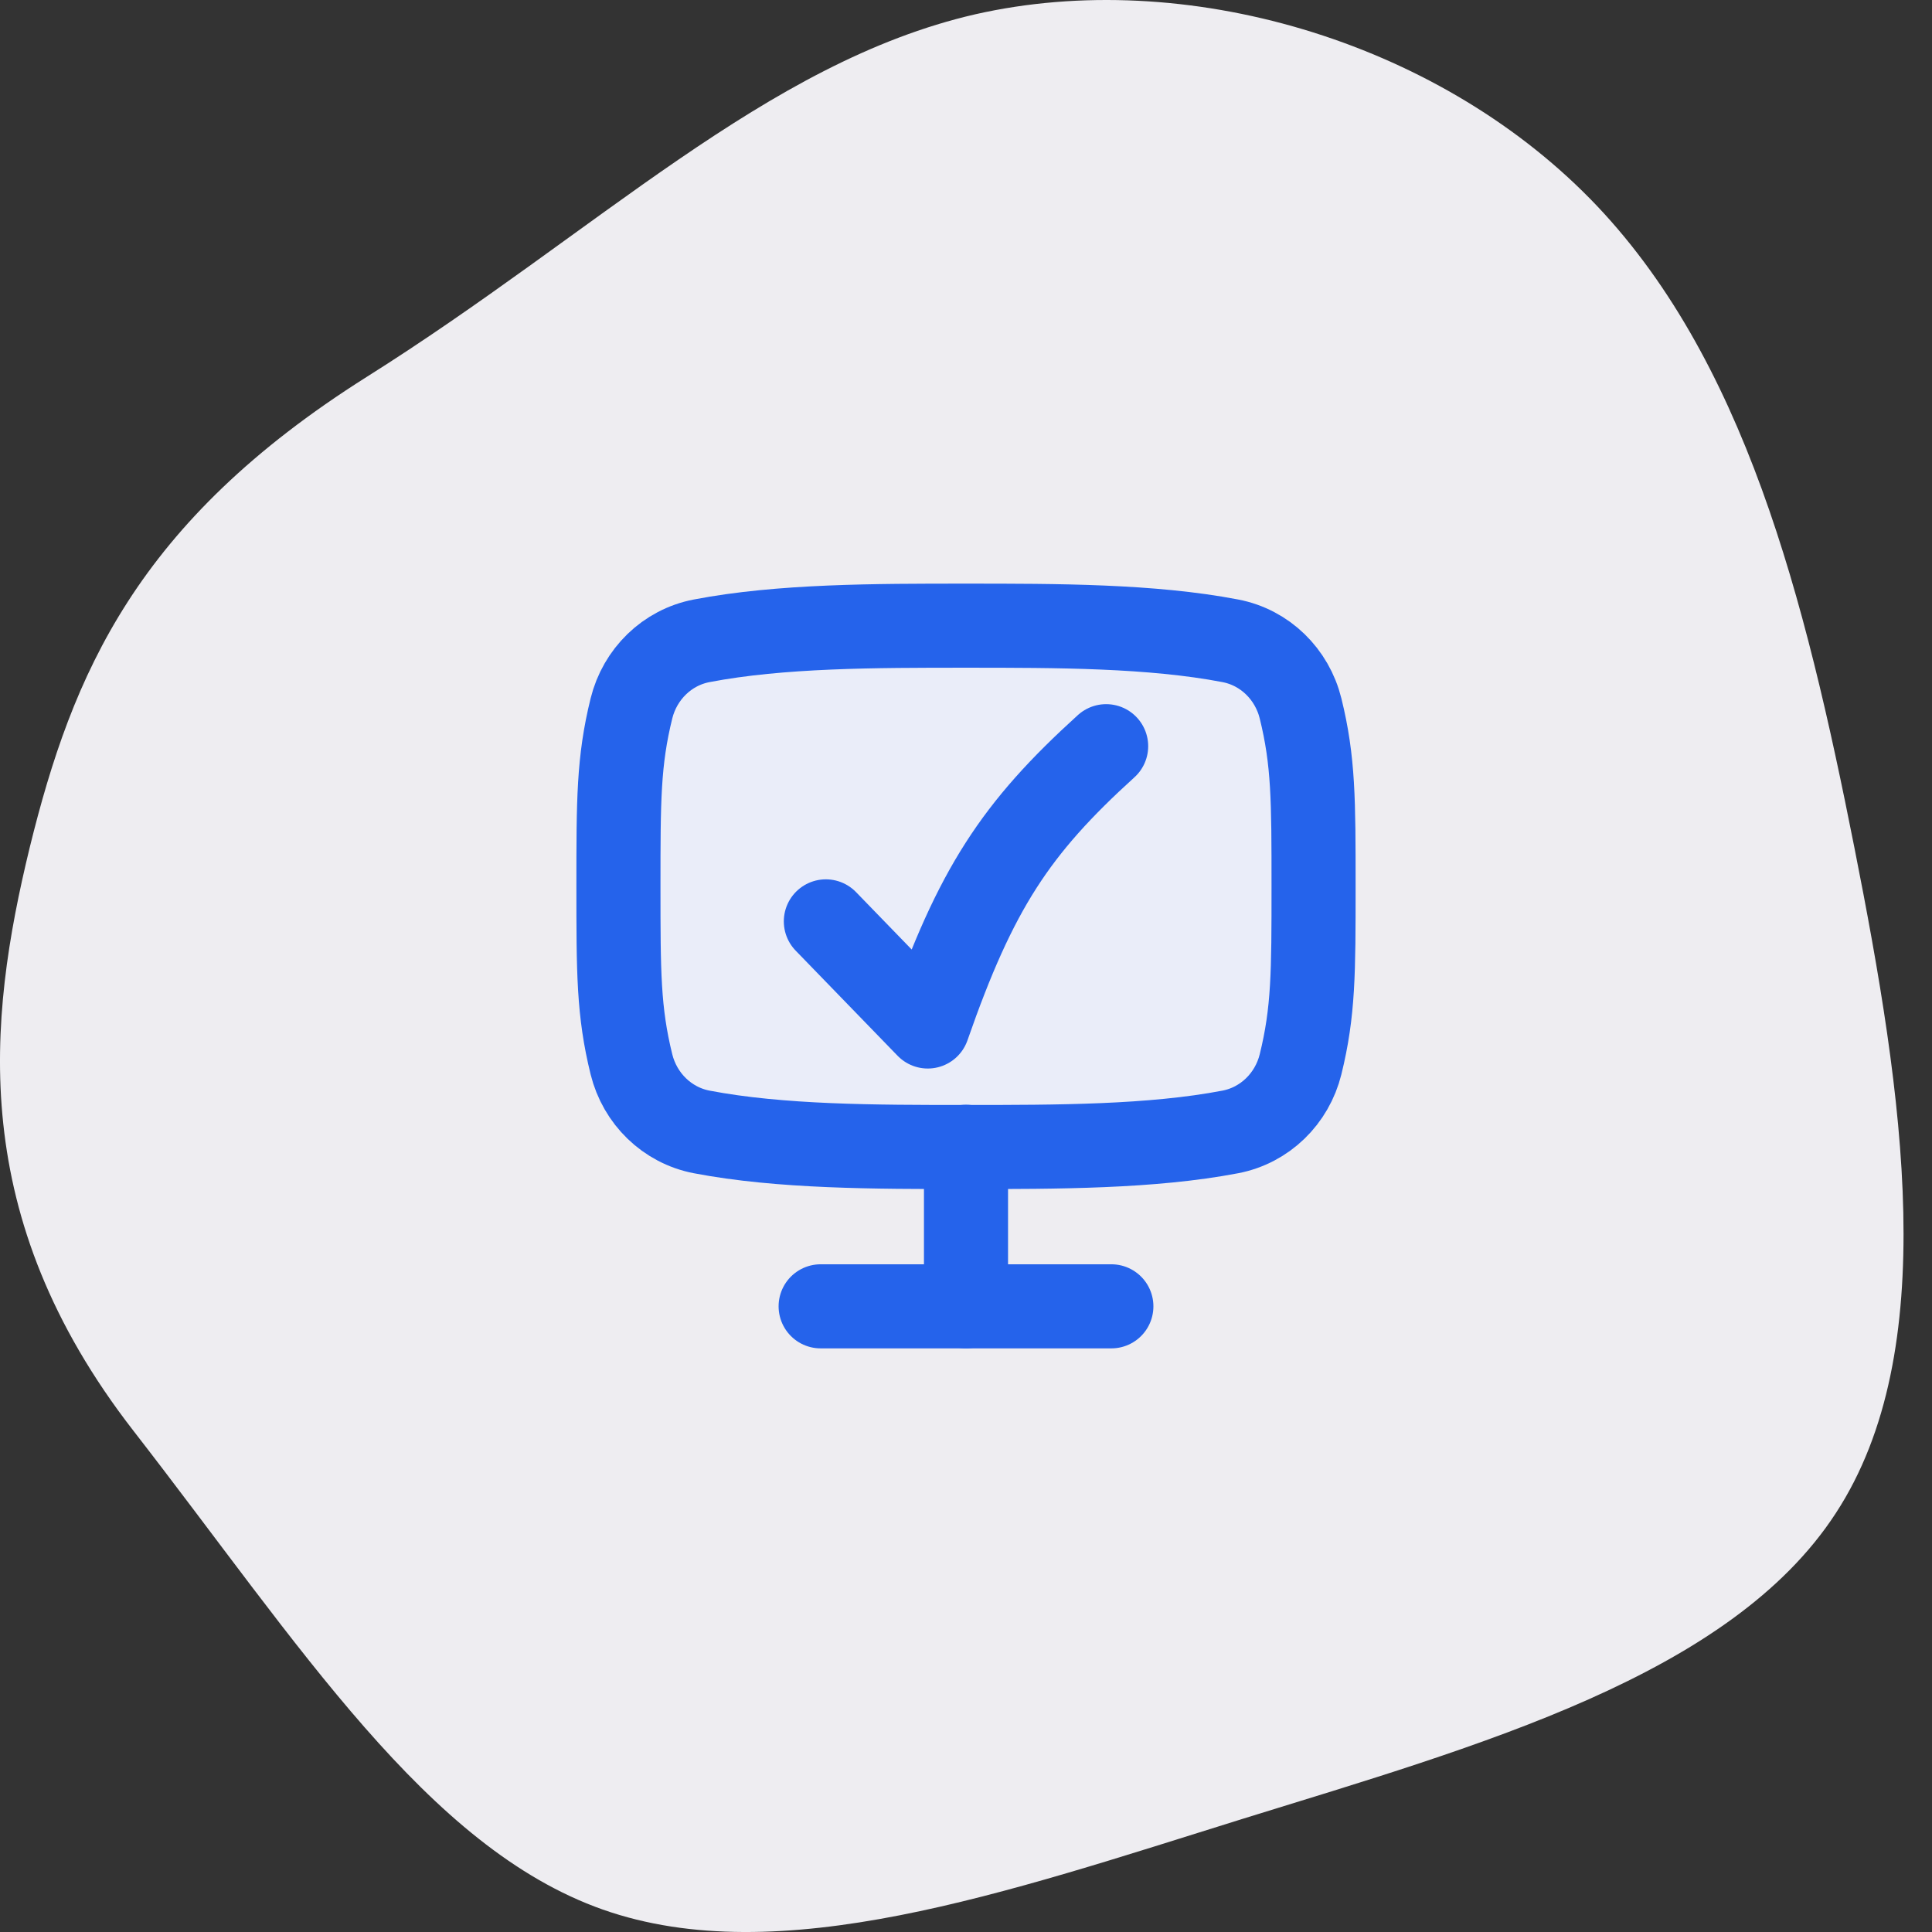
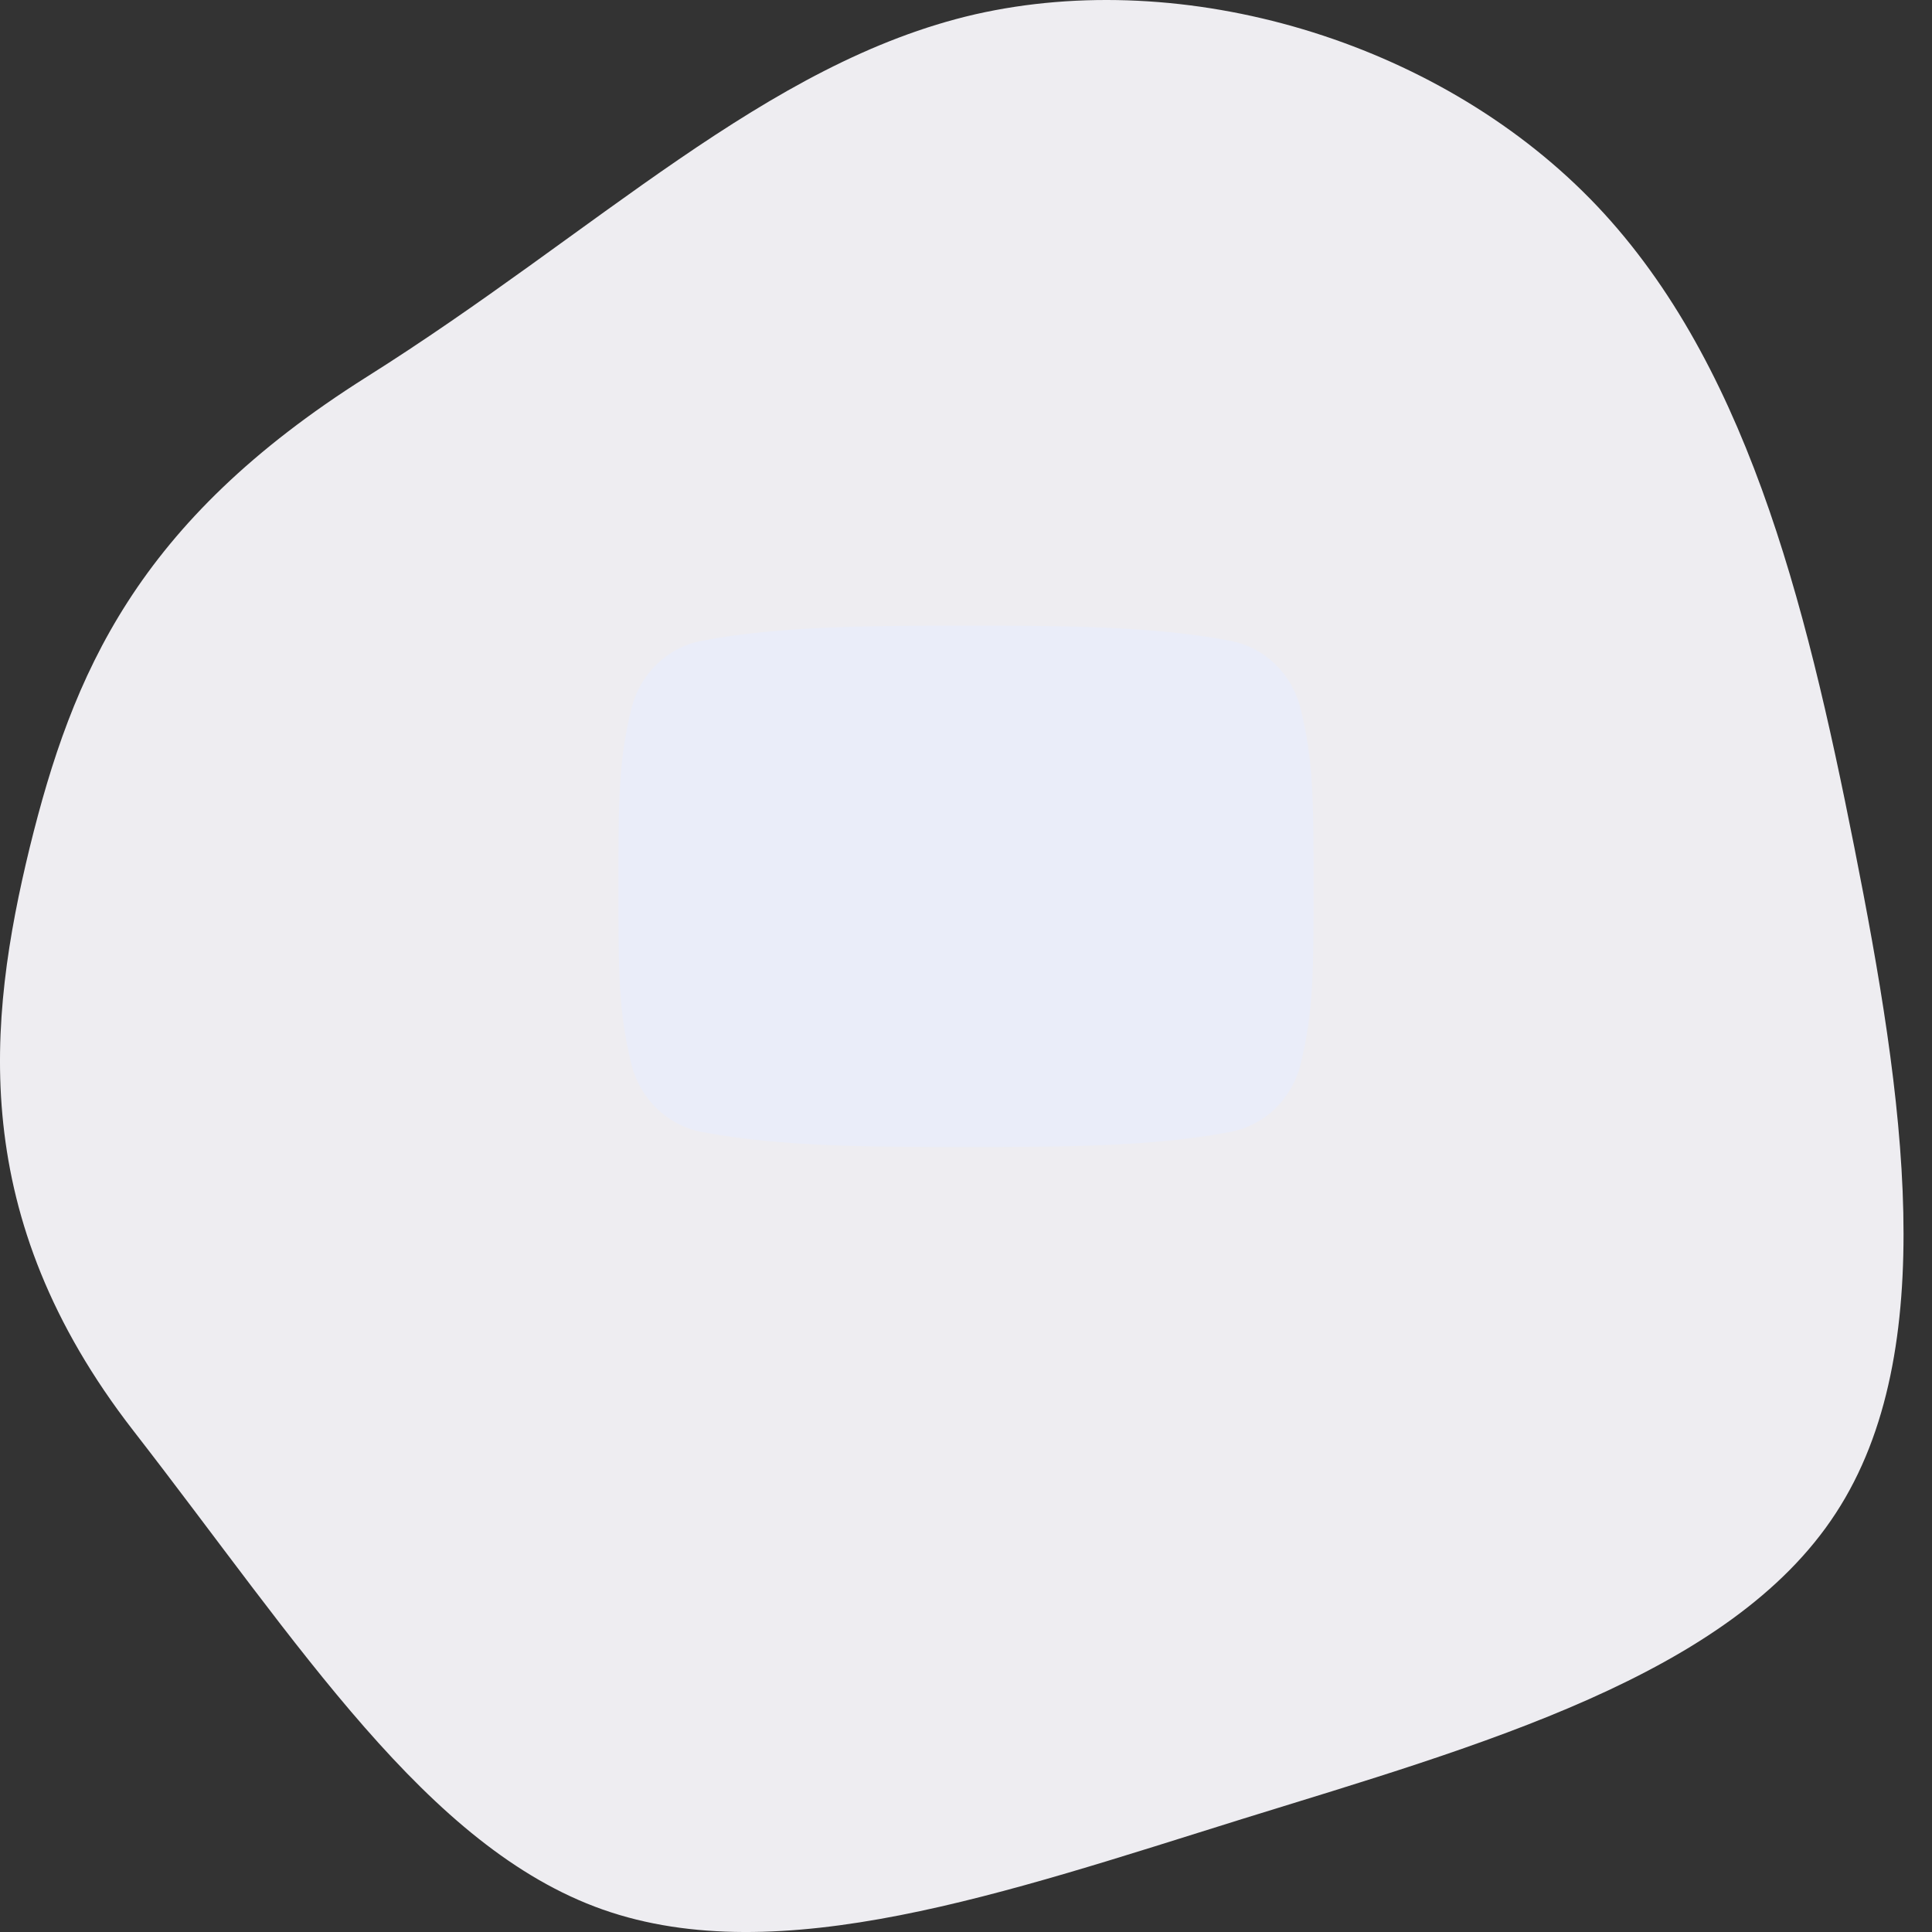
<svg xmlns="http://www.w3.org/2000/svg" width="100%" height="100%" viewBox="0 0 64 64" version="1.1" xml:space="preserve" style="fill-rule:evenodd;clip-rule:evenodd;">
  <rect x="0" y="0" width="64" height="64" fill="#333333" stroke="none" />
  <path d="M52.67,6.58C57.798,11.809 59.797,19.841 61.428,28.072C63.06,36.304 64.326,44.752 60.812,50.128C57.315,55.505 49.039,57.812 41.163,60.252C33.288,62.708 25.811,65.314 19.966,63.256C14.14,61.197 9.943,54.51 4.415,47.39C-1.097,40.287 -0.414,33.831 0.985,28.072C2.4,22.33 4.515,17.302 12.14,12.49C19.767,7.693 25.378,2.067 32.305,0.474C39.249,-1.103 47.525,1.337 52.67,6.581L52.67,6.58Z" style="fill:rgb(238,237,241);fill-rule:nonzero;" />
  <g id="bh__feature4.svg" transform="matrix(1.857,0,0,1.857,32,32)">
    <g transform="matrix(1,0,0,1,-7,-7)">
      <clipPath id="_clip1">
        <rect x="0" y="0" width="14" height="14" />
      </clipPath>
      <g clip-path="url(#_clip1)">
        <path d="M7,0.929C5.383,0.929 3.691,0.929 2.285,1.199C1.666,1.317 1.183,1.794 1.032,2.405C0.8,3.345 0.8,4.045 0.8,5.579C0.8,7.114 0.8,7.813 1.032,8.754C1.183,9.365 1.666,9.841 2.285,9.96C3.691,10.229 5.383,10.229 7,10.229C8.617,10.229 10.309,10.229 11.715,9.96C12.334,9.841 12.817,9.365 12.968,8.754C13.2,7.813 13.2,7.114 13.2,5.579C13.2,4.045 13.2,3.345 12.968,2.405C12.817,1.794 12.334,1.317 11.715,1.199C10.309,0.929 8.617,0.929 7,0.929Z" style="fill:rgb(234,237,249);fill-rule:nonzero;" />
-         <path d="M7,0.929C5.383,0.929 3.691,0.929 2.285,1.199C1.666,1.317 1.183,1.794 1.032,2.405C0.8,3.345 0.8,4.045 0.8,5.579C0.8,7.114 0.8,7.813 1.032,8.754C1.183,9.365 1.666,9.841 2.285,9.96C3.691,10.229 5.383,10.229 7,10.229C8.617,10.229 10.309,10.229 11.715,9.96C12.334,9.841 12.817,9.365 12.968,8.754C13.2,7.813 13.2,7.114 13.2,5.579C13.2,4.045 13.2,3.345 12.968,2.405C12.817,1.794 12.334,1.317 11.715,1.199C10.309,0.929 8.617,0.929 7,0.929Z" style="fill:none;fill-rule:nonzero;stroke:rgb(37,99,235);stroke-width:1.5px;" />
-         <path d="M7,10.225L7,13.071" style="fill:none;fill-rule:nonzero;stroke:rgb(37,99,235);stroke-width:1.5px;stroke-linecap:round;stroke-linejoin:round;" />
-         <path d="M4.407,13.071L9.593,13.071" style="fill:none;fill-rule:nonzero;stroke:rgb(37,99,235);stroke-width:1.5px;stroke-linecap:round;stroke-linejoin:round;" />
-         <path d="M4.5,6.204L6.318,8.079C7.174,5.621 7.886,4.543 9.5,3.079" style="fill:none;fill-rule:nonzero;stroke:rgb(37,99,235);stroke-width:1.5px;stroke-linecap:round;stroke-linejoin:round;" />
      </g>
    </g>
  </g>
</svg>